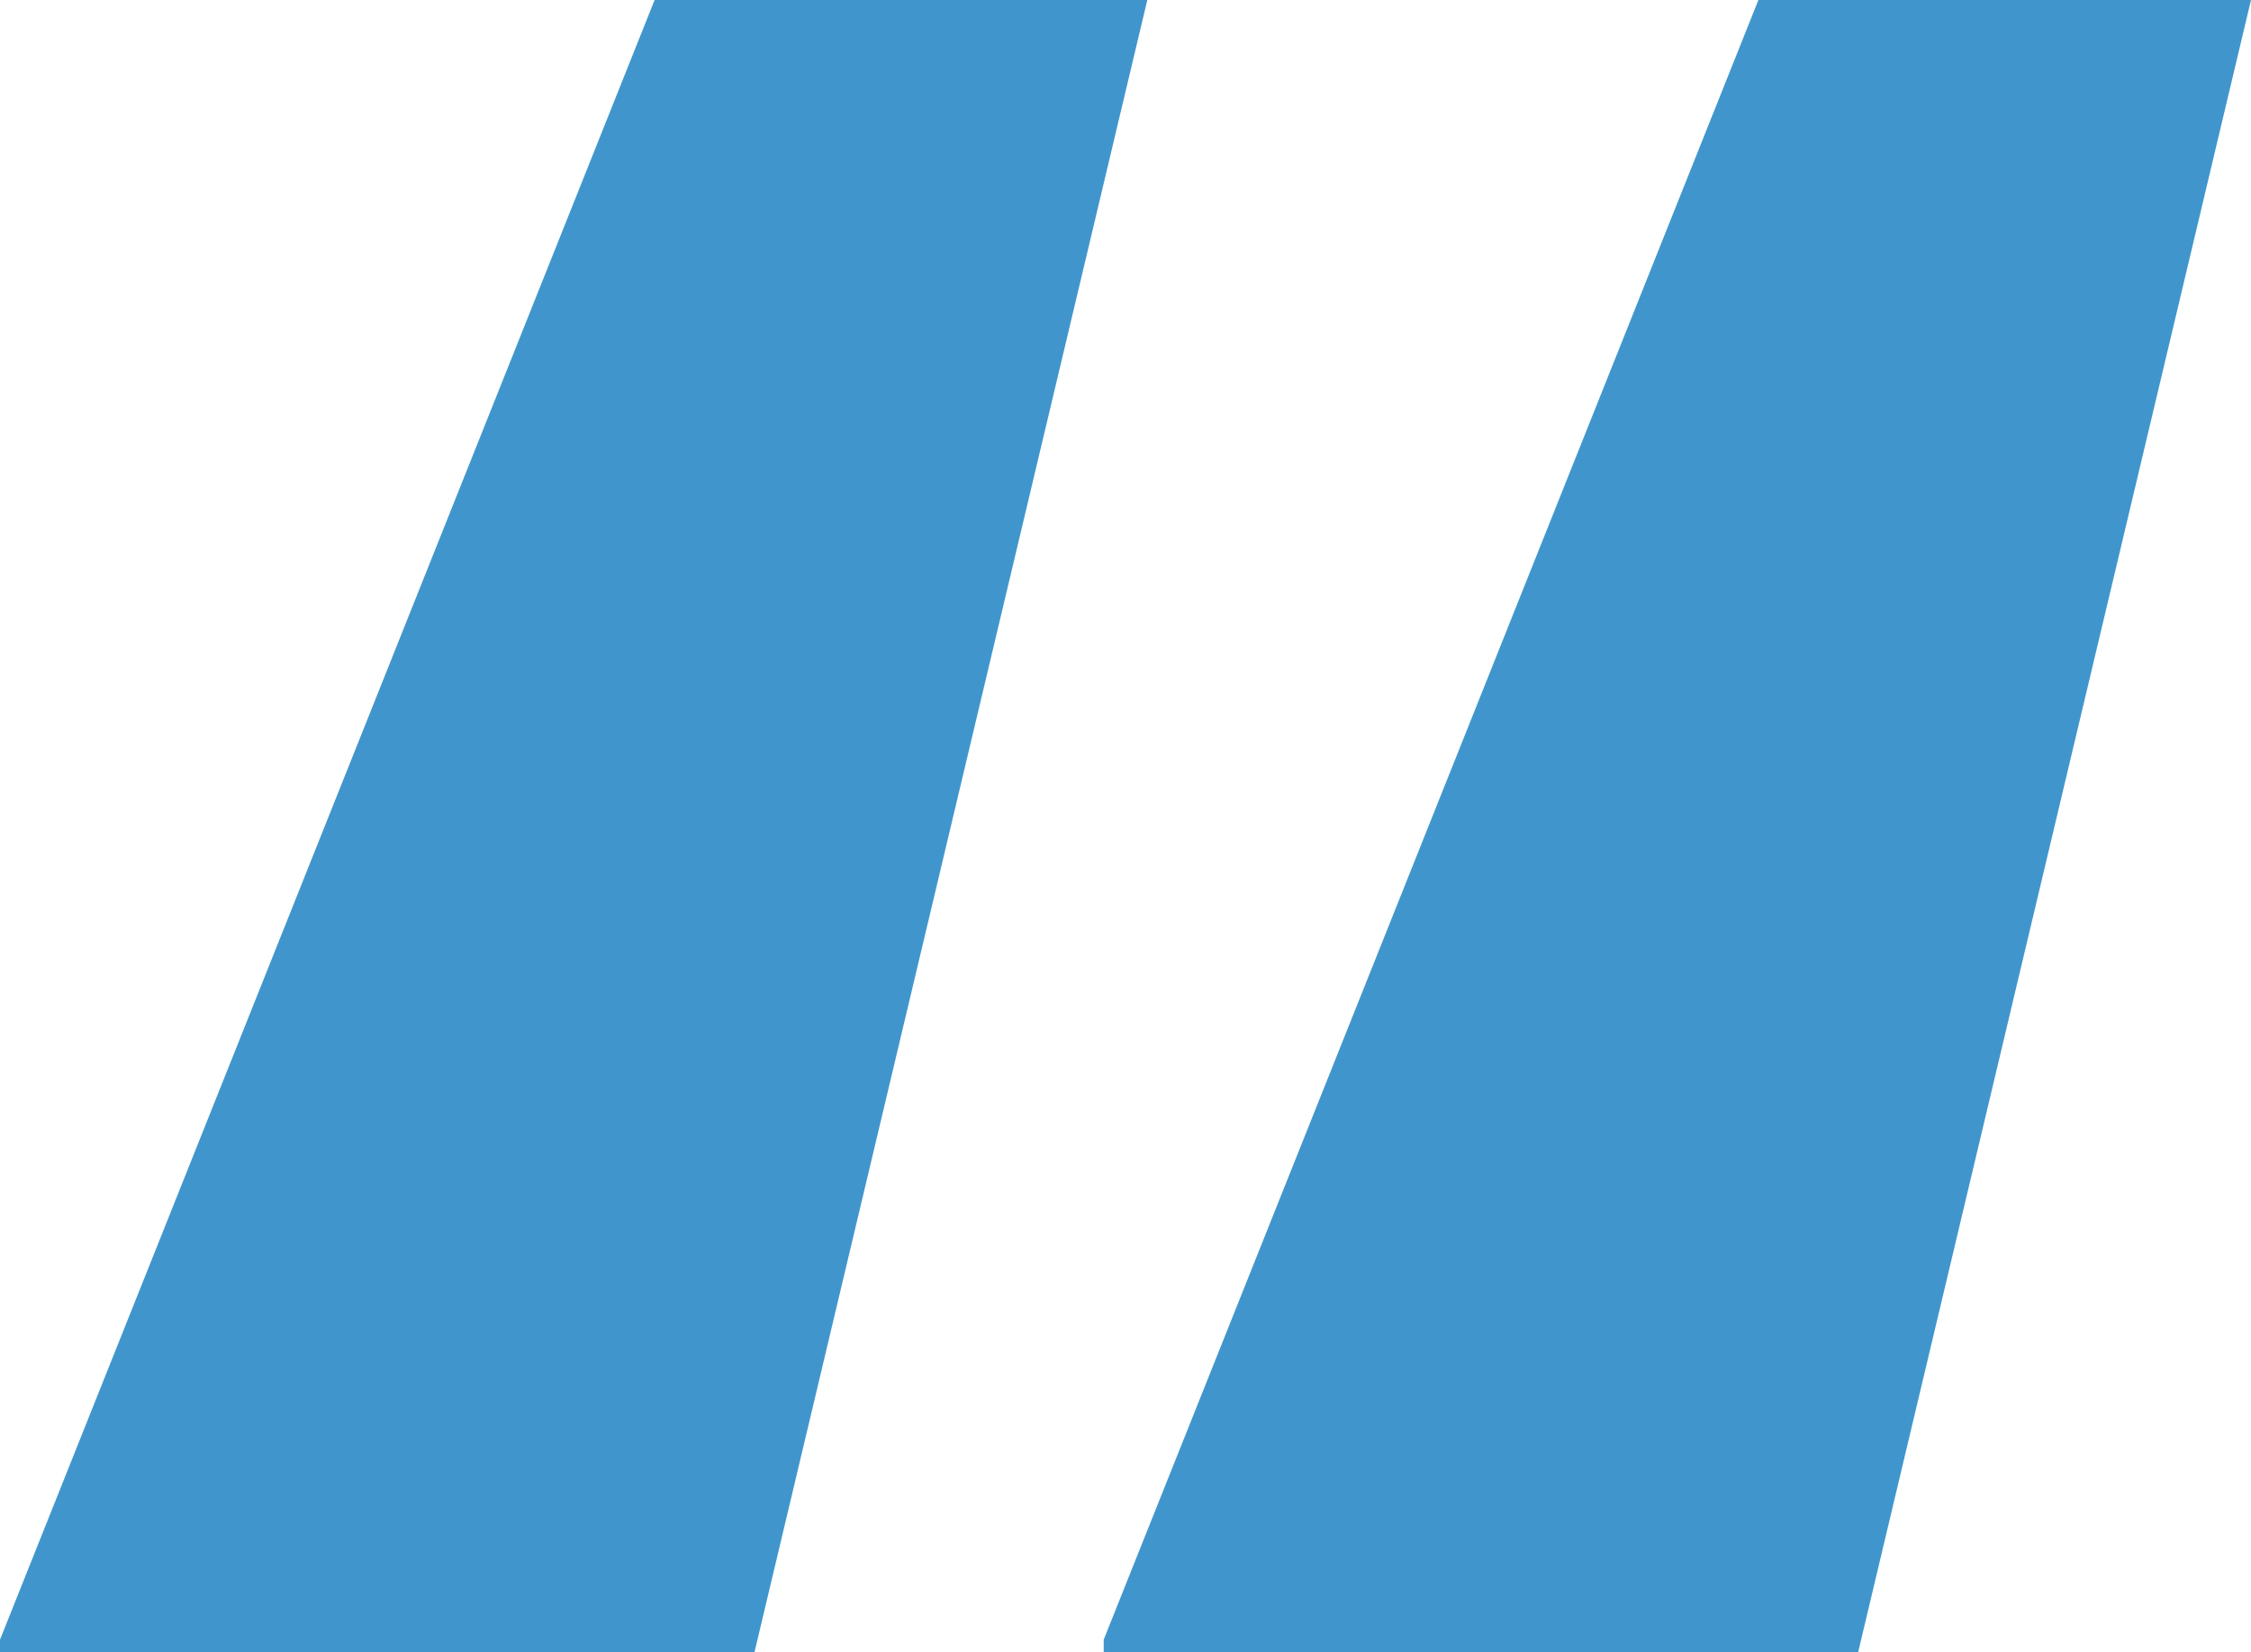
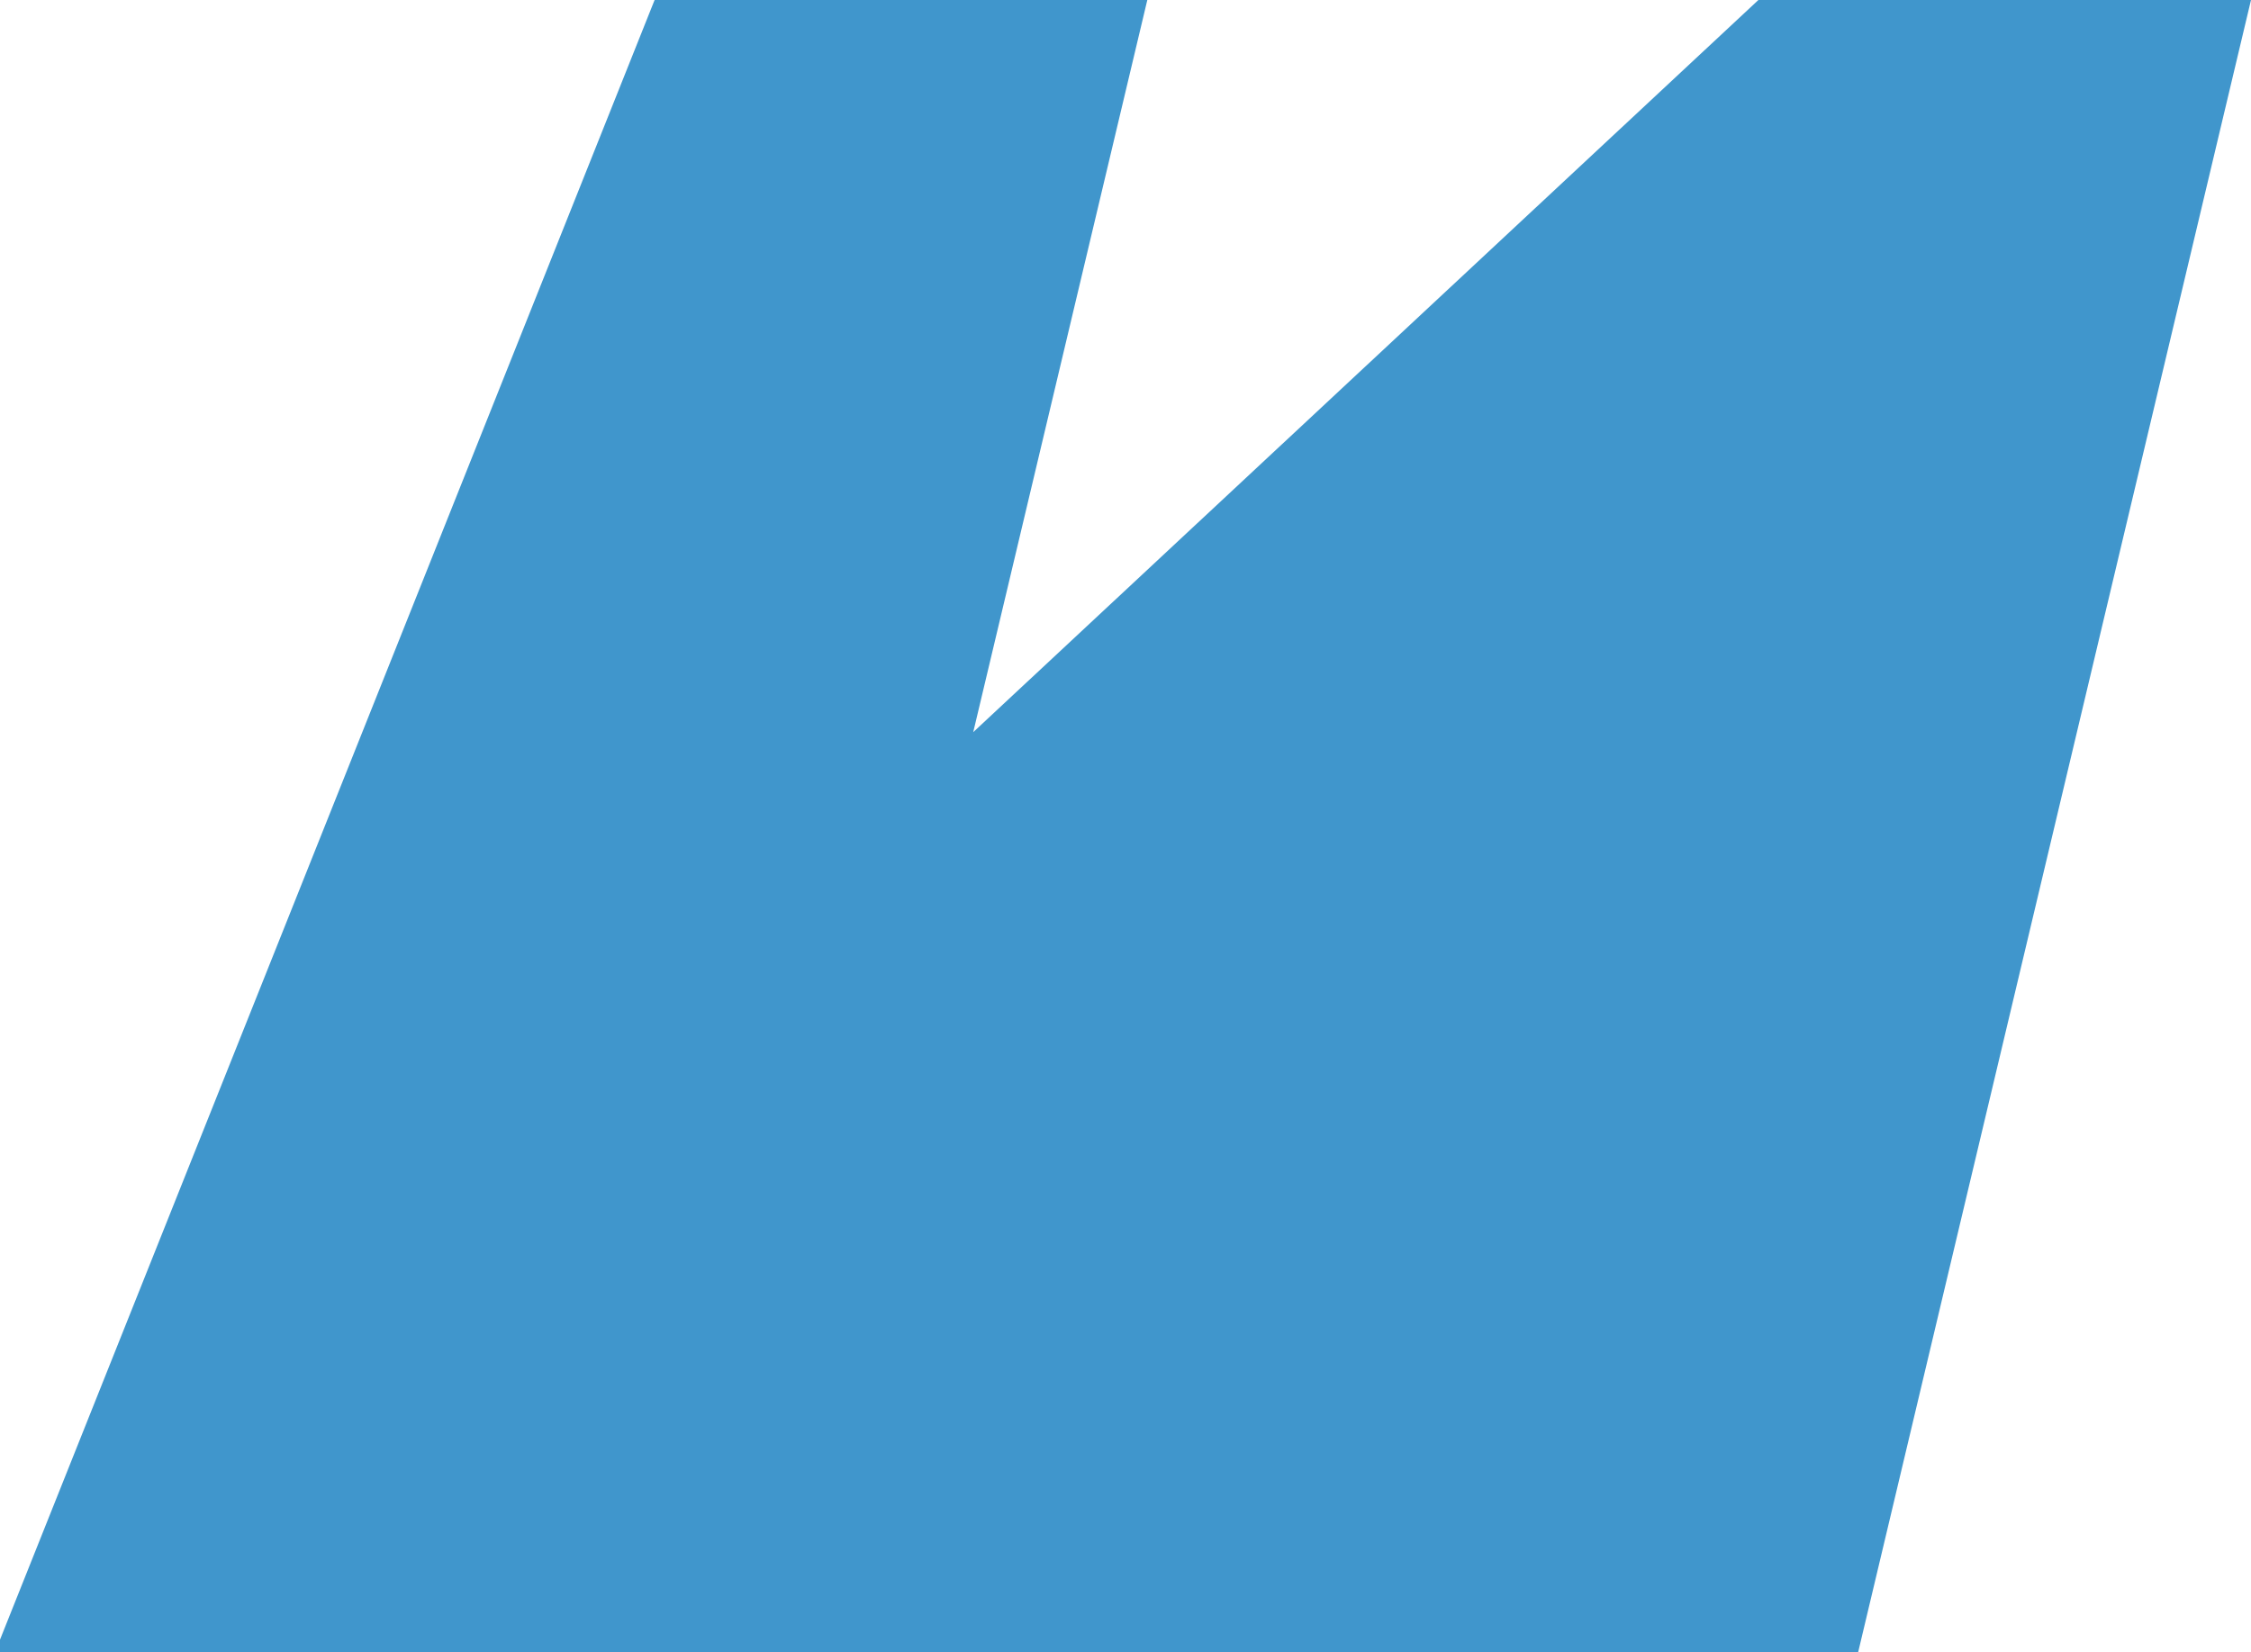
<svg xmlns="http://www.w3.org/2000/svg" width="87" height="63.864" viewBox="0 0 87 63.864">
-   <path id="Path_152" data-name="Path 152" d="M8.2-70.618v.482H37.361L52.543-134H33.5Zm42.657,0v.482H80.017L95.2-134H76.161Z" transform="translate(-8.2 134)" fill="#4096cc" />
+   <path id="Path_152" data-name="Path 152" d="M8.2-70.618v.482H37.361L52.543-134H33.5Zv.482H80.017L95.2-134H76.161Z" transform="translate(-8.2 134)" fill="#4096cc" />
</svg>